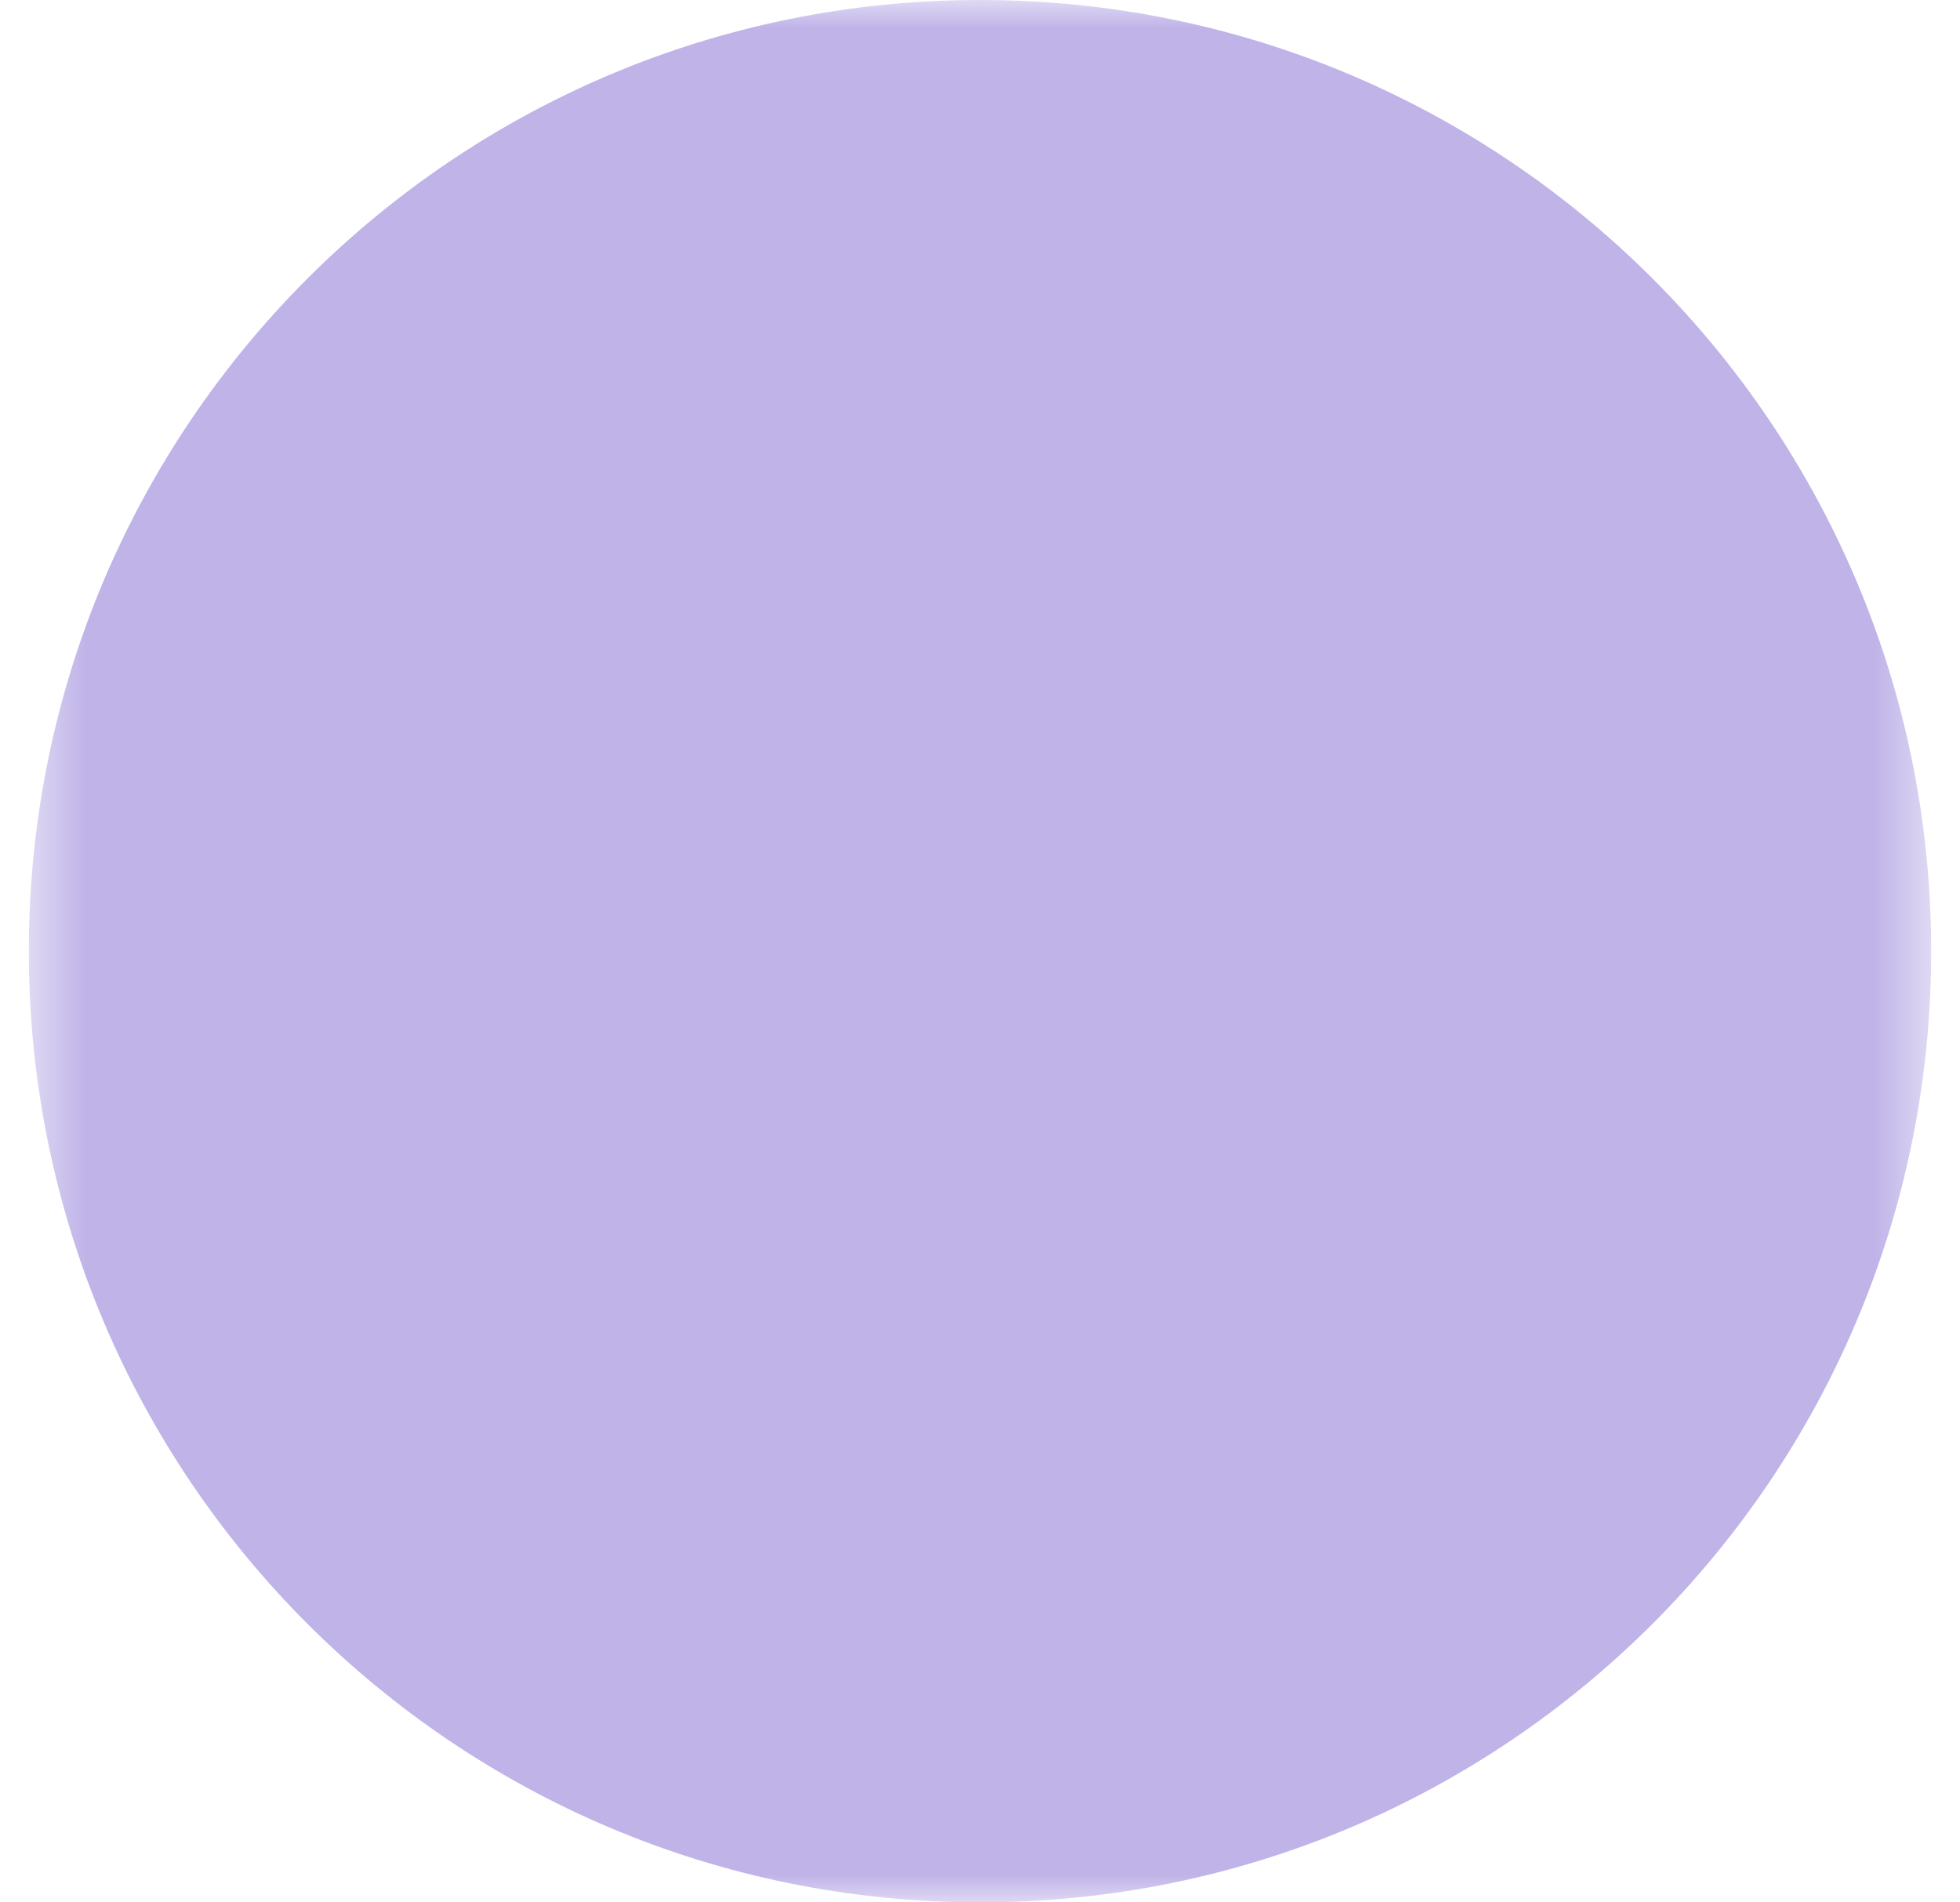
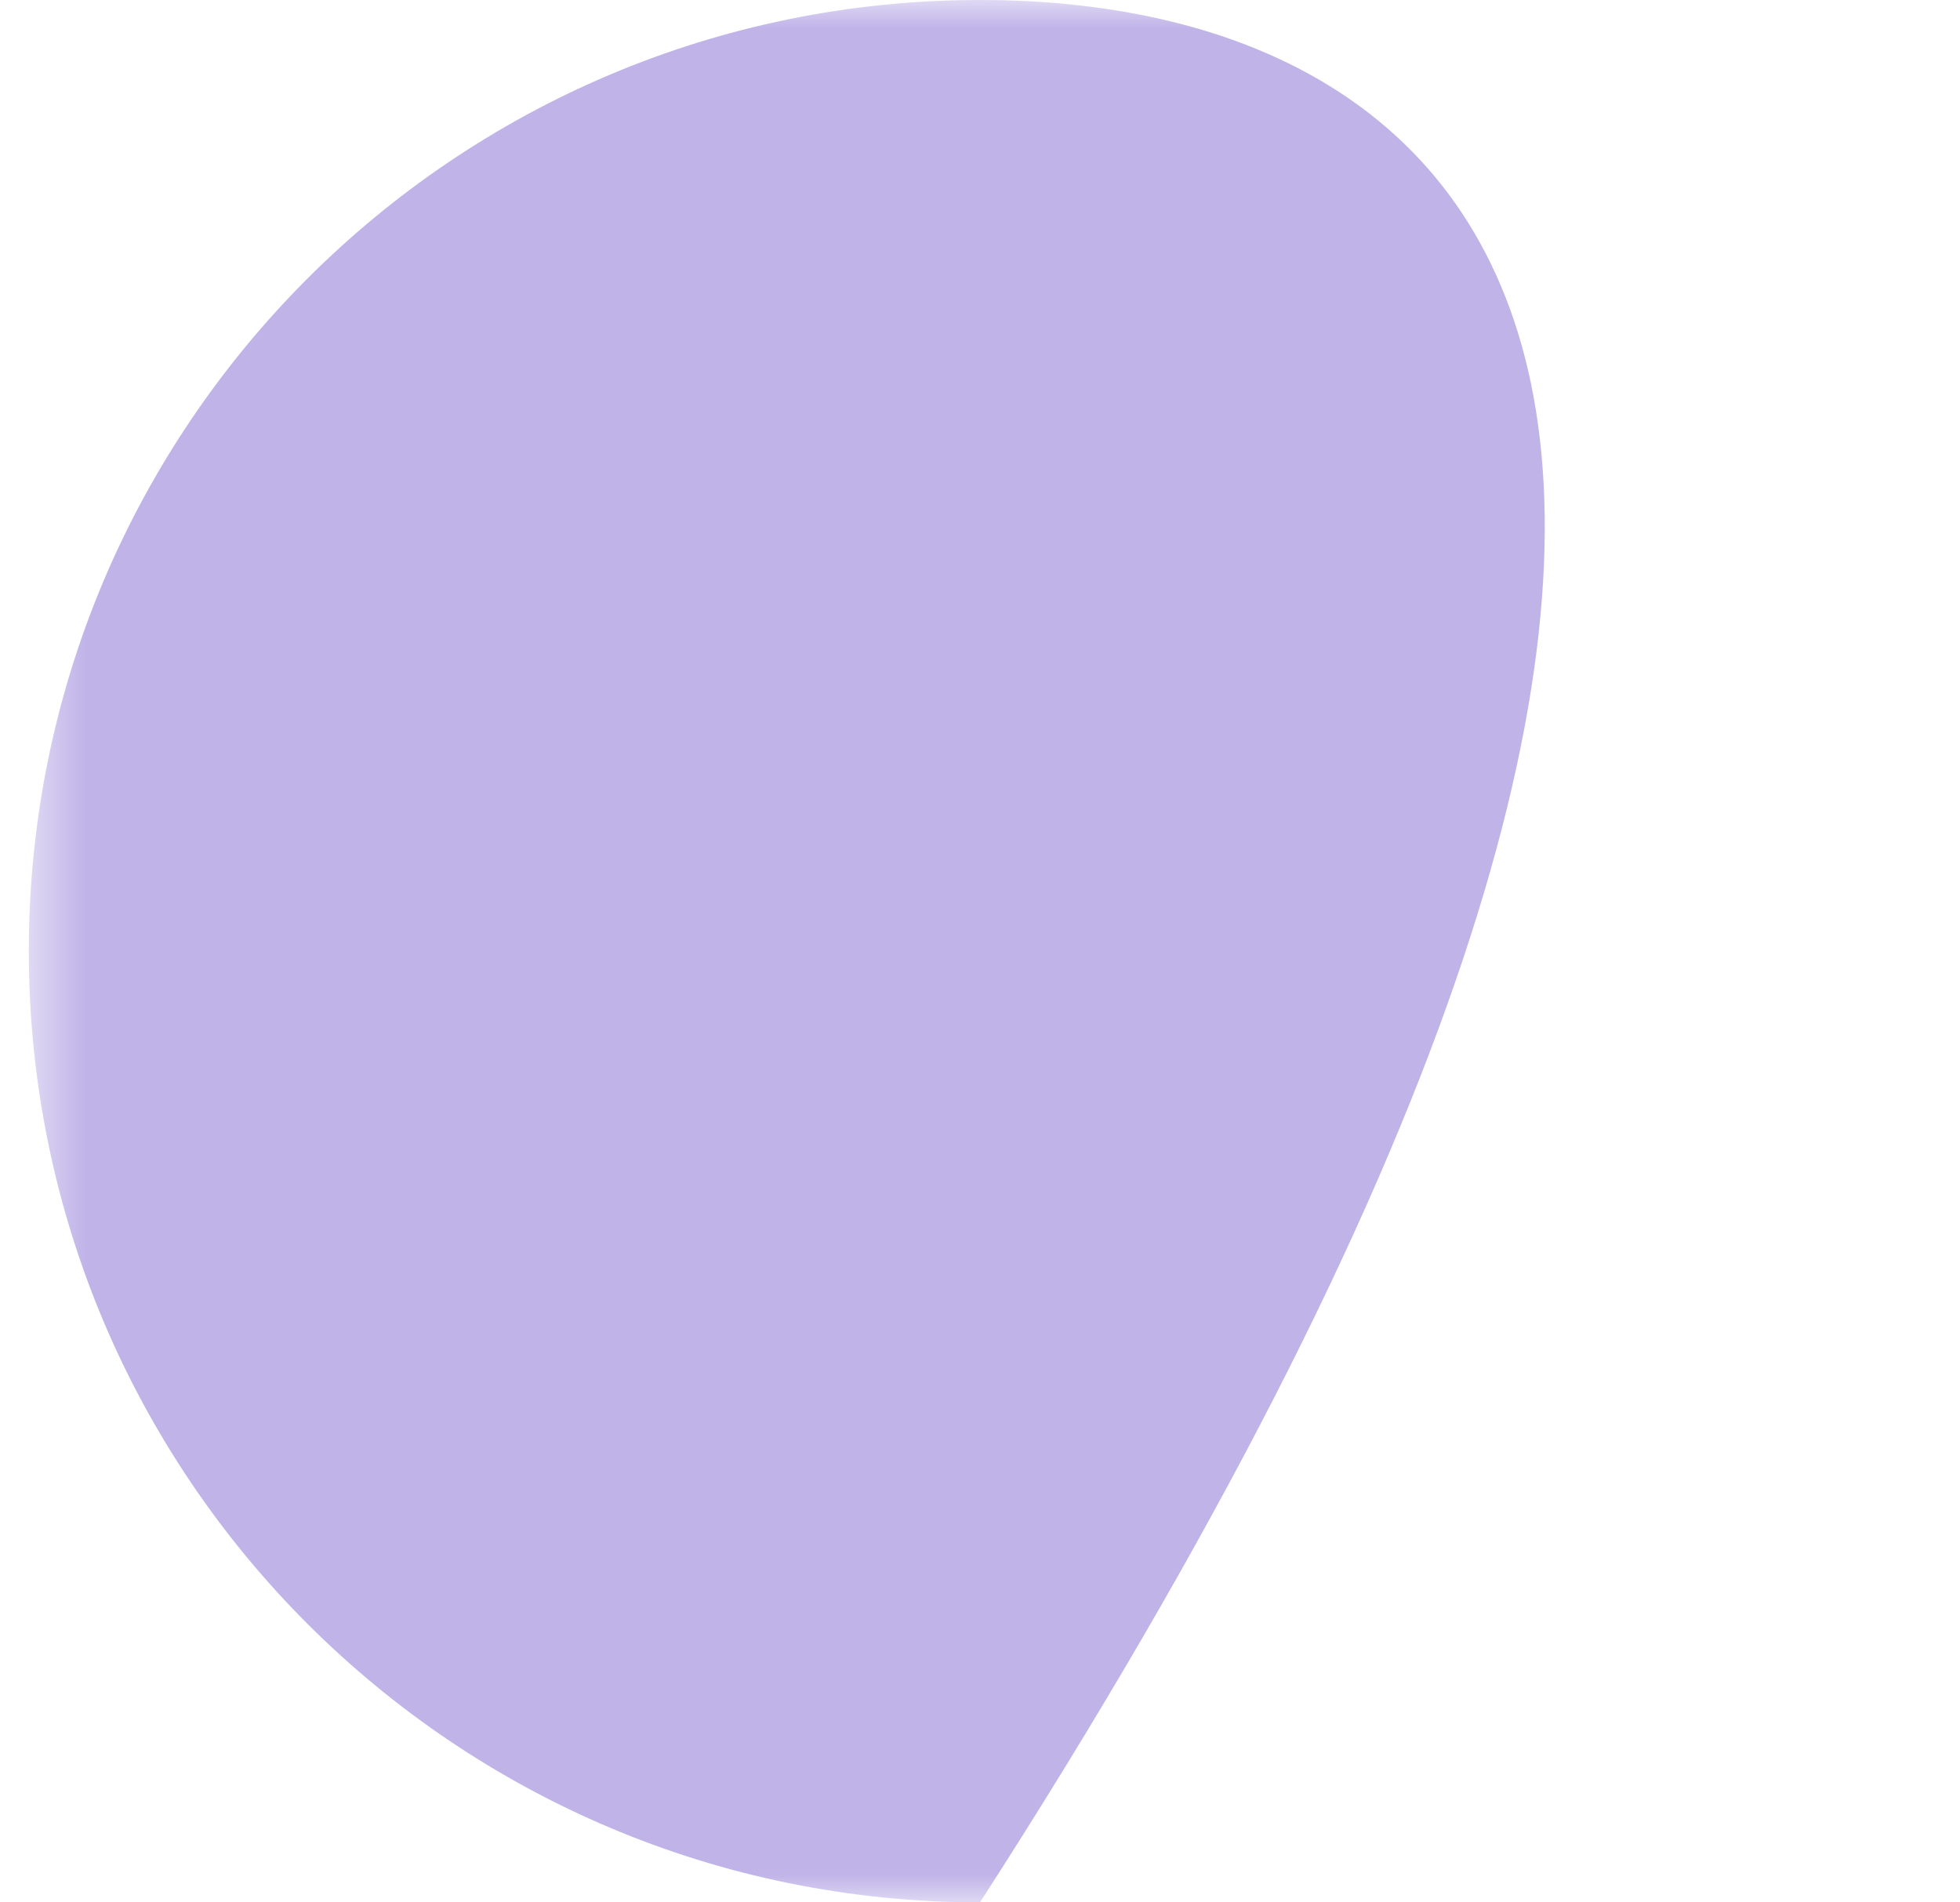
<svg xmlns="http://www.w3.org/2000/svg" width="34" height="33" viewBox="0 0 34 33" fill="none">
  <g clipPath="url(#clip0_1623_15197)">
    <mask id="mask0_1623_15197" style="mask-type:luminance" maskUnits="userSpaceOnUse" x="0" y="0" width="34" height="33">
      <path d="M0.5 0H33.5V33H0.5V0Z" fill="white" />
-       <path d="M12.557 19.674C12.389 19.674 12.228 19.607 12.109 19.488C11.99 19.369 11.923 19.207 11.923 19.039C11.923 18.871 11.99 18.709 12.109 18.59C12.228 18.471 12.389 18.404 12.557 18.404H21.442C21.61 18.404 21.772 18.471 21.891 18.59C22.01 18.709 22.077 18.871 22.077 19.039C22.077 19.207 22.01 19.369 21.891 19.488C21.772 19.607 21.61 19.674 21.442 19.674H12.557ZM12.557 22.847C12.389 22.847 12.228 22.78 12.109 22.661C11.99 22.542 11.923 22.38 11.923 22.212C11.923 22.044 11.99 21.882 12.109 21.763C12.228 21.644 12.389 21.577 12.557 21.577H21.442C21.61 21.577 21.772 21.644 21.891 21.763C22.01 21.882 22.077 22.044 22.077 22.212C22.077 22.38 22.01 22.542 21.891 22.661C21.772 22.78 21.61 22.847 21.442 22.847H12.557Z" fill="black" />
      <path fillRule="evenodd" clipRule="evenodd" d="M18.504 5.077H10.019C9.514 5.077 9.03 5.278 8.673 5.635C8.316 5.992 8.115 6.476 8.115 6.981V26.02C8.115 26.524 8.316 27.009 8.673 27.366C9.03 27.723 9.514 27.923 10.019 27.923H23.981C24.486 27.923 24.97 27.723 25.327 27.366C25.684 27.009 25.884 26.524 25.884 26.02V12.949C25.884 12.472 25.705 12.013 25.383 11.662L19.908 5.694C19.729 5.499 19.512 5.344 19.271 5.238C19.029 5.132 18.768 5.077 18.504 5.077ZM9.384 6.981C9.384 6.813 9.451 6.651 9.57 6.532C9.689 6.413 9.851 6.346 10.019 6.346H18.504C18.592 6.346 18.679 6.365 18.76 6.4C18.84 6.435 18.913 6.487 18.972 6.552L24.448 12.52C24.555 12.637 24.615 12.79 24.615 12.949V26.02C24.615 26.188 24.548 26.349 24.429 26.468C24.31 26.587 24.149 26.654 23.981 26.654H10.019C9.851 26.654 9.689 26.587 9.57 26.468C9.451 26.349 9.384 26.188 9.384 26.02V6.981Z" fill="black" />
      <path d="M18.904 6.473V12.438H24.87" fill="black" />
      <path d="M18.904 6.473V12.438H24.87" stroke="black" strokeLinecap="round" strokeLinejoin="round" />
      <path d="M14.631 11.592C14.812 11.597 14.993 11.566 15.162 11.501C15.331 11.435 15.485 11.336 15.616 11.21C15.746 11.084 15.849 10.933 15.92 10.766C15.991 10.599 16.027 10.419 16.027 10.238C16.027 10.057 15.991 9.877 15.92 9.71C15.849 9.543 15.746 9.392 15.616 9.266C15.485 9.14 15.331 9.041 15.162 8.975C14.993 8.91 14.812 8.879 14.631 8.884C14.279 8.895 13.945 9.043 13.7 9.295C13.455 9.548 13.318 9.886 13.318 10.238C13.318 10.59 13.455 10.928 13.7 11.181C13.945 11.434 14.279 11.581 14.631 11.592Z" fill="black" />
-       <path fillRule="evenodd" clipRule="evenodd" d="M17.337 14.525C17.337 13.086 16.125 12.044 14.63 12.044C13.135 12.044 11.923 13.085 11.923 14.525V15.203C11.923 15.323 11.971 15.437 12.056 15.522C12.14 15.606 12.255 15.654 12.375 15.654H16.887C17.006 15.653 17.121 15.606 17.205 15.521C17.29 15.437 17.337 15.322 17.337 15.203V14.525Z" fill="black" />
    </mask>
    <g mask="url(#mask0_1623_15197)">
-       <path d="M17 33C26.113 33 33.5 25.613 33.5 16.5C33.5 7.387 26.113 0 17 0C7.887 0 0.5 7.387 0.5 16.5C0.5 25.613 7.887 33 17 33Z" fill="#BFB3E8" />
+       <path d="M17 33C33.5 7.387 26.113 0 17 0C7.887 0 0.5 7.387 0.5 16.5C0.5 25.613 7.887 33 17 33Z" fill="#BFB3E8" />
    </g>
  </g>
  <defs>
    <clipPath id="clip0_1623_15197">
      <rect width="33" height="33" fill="white" transform="translate(0.5)" />
    </clipPath>
  </defs>
</svg>